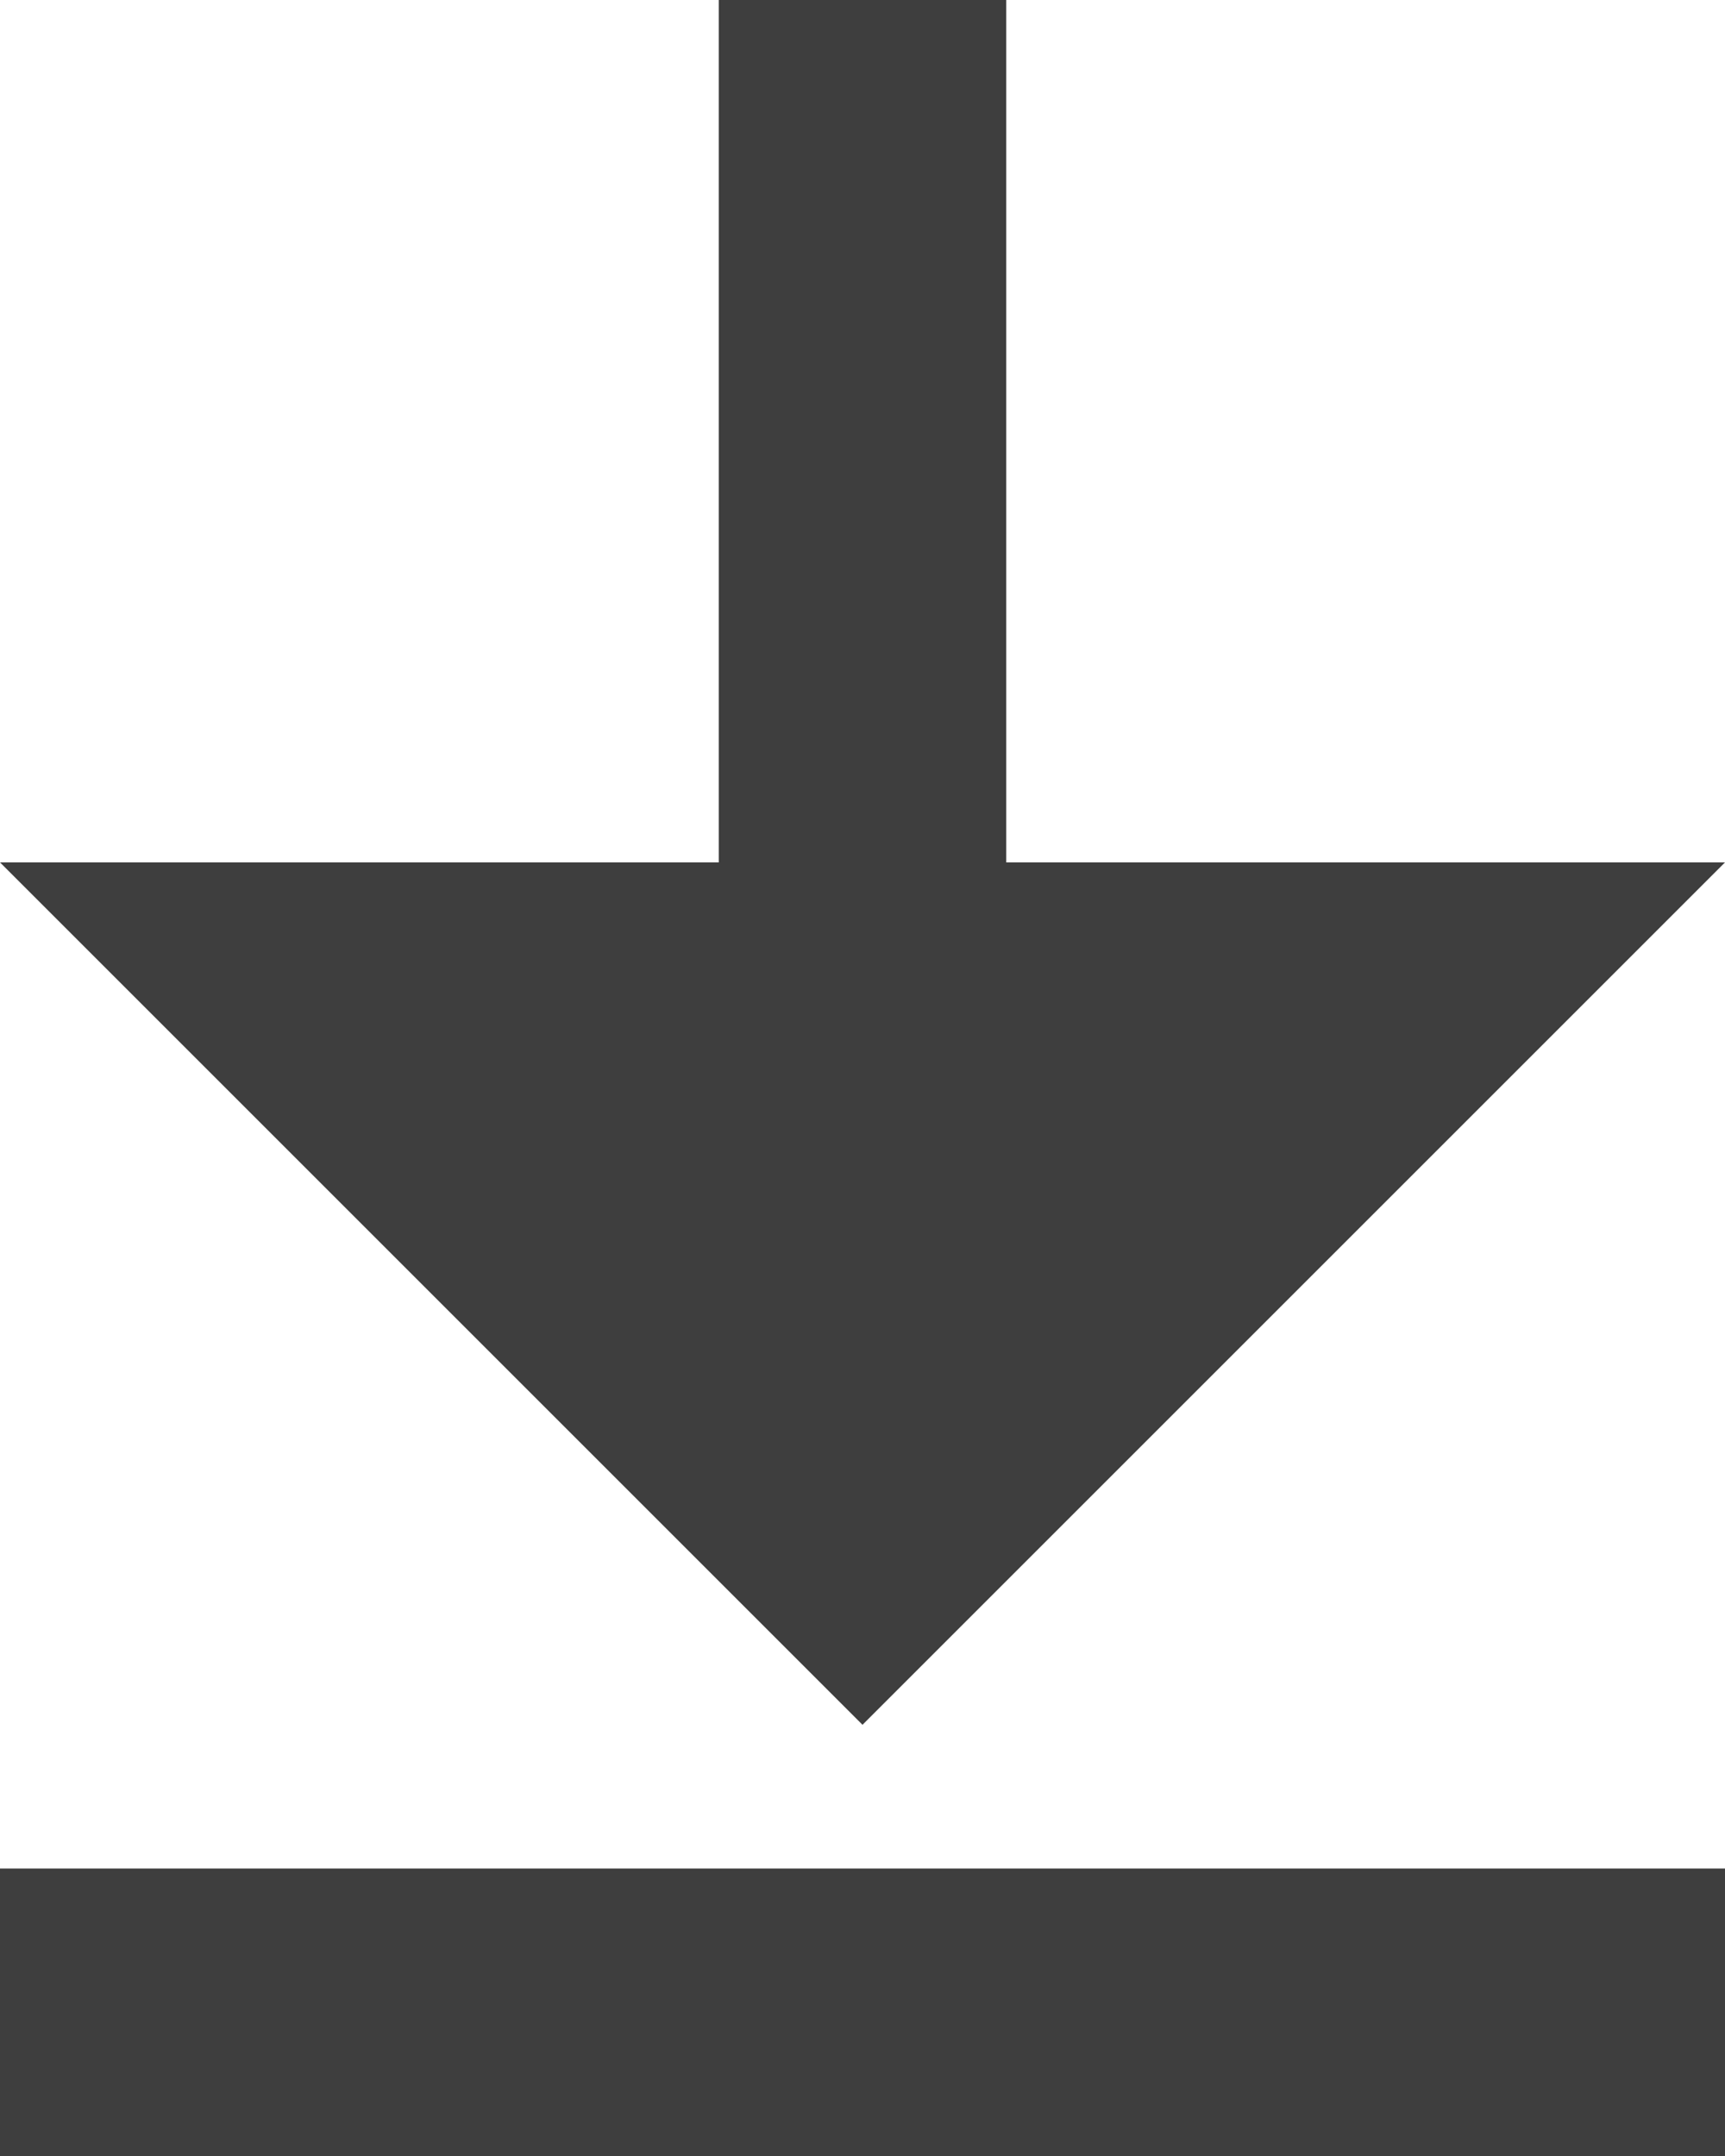
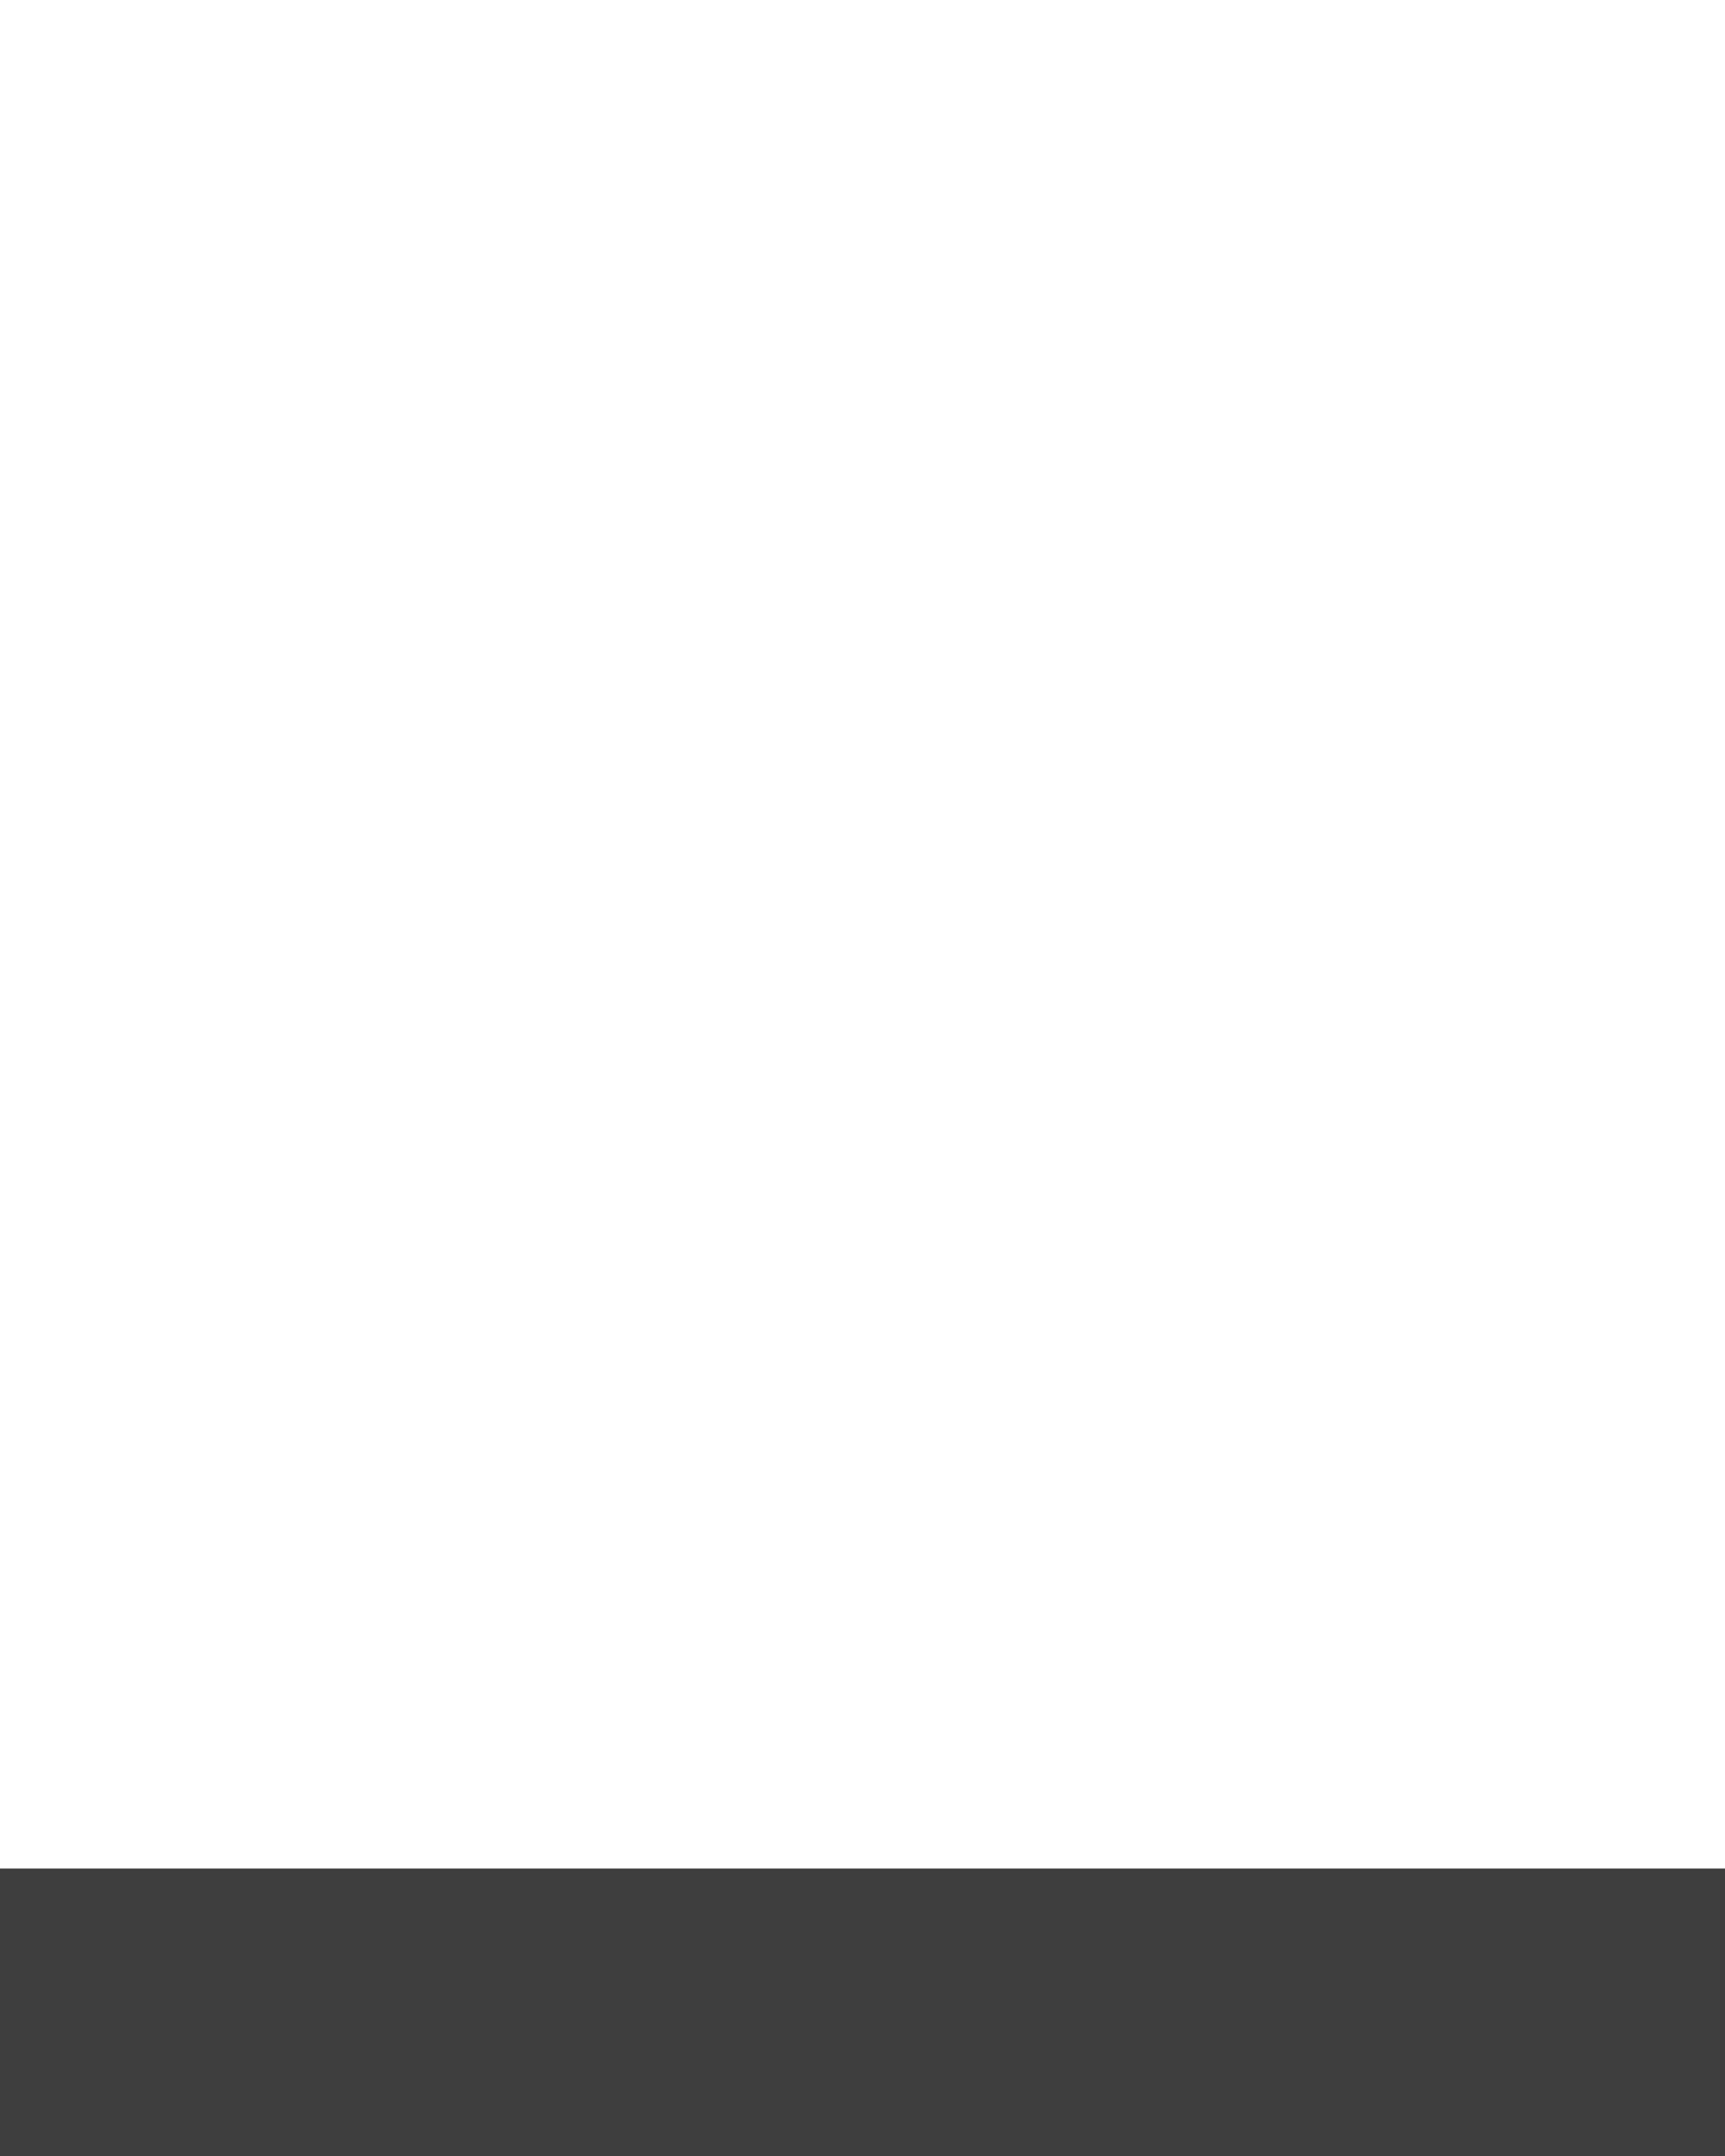
<svg xmlns="http://www.w3.org/2000/svg" width="12" height="15" viewBox="0 0 12 15" fill="none">
-   <path fill-rule="evenodd" clip-rule="evenodd" d="M7 6H12L6 12L-9.53674e-07 6L5 6L5 0L7 1.74849e-07L7 6Z" fill="#3E3E3E" />
  <rect y="13" width="12" height="2" fill="#3E3E3E" />
</svg>